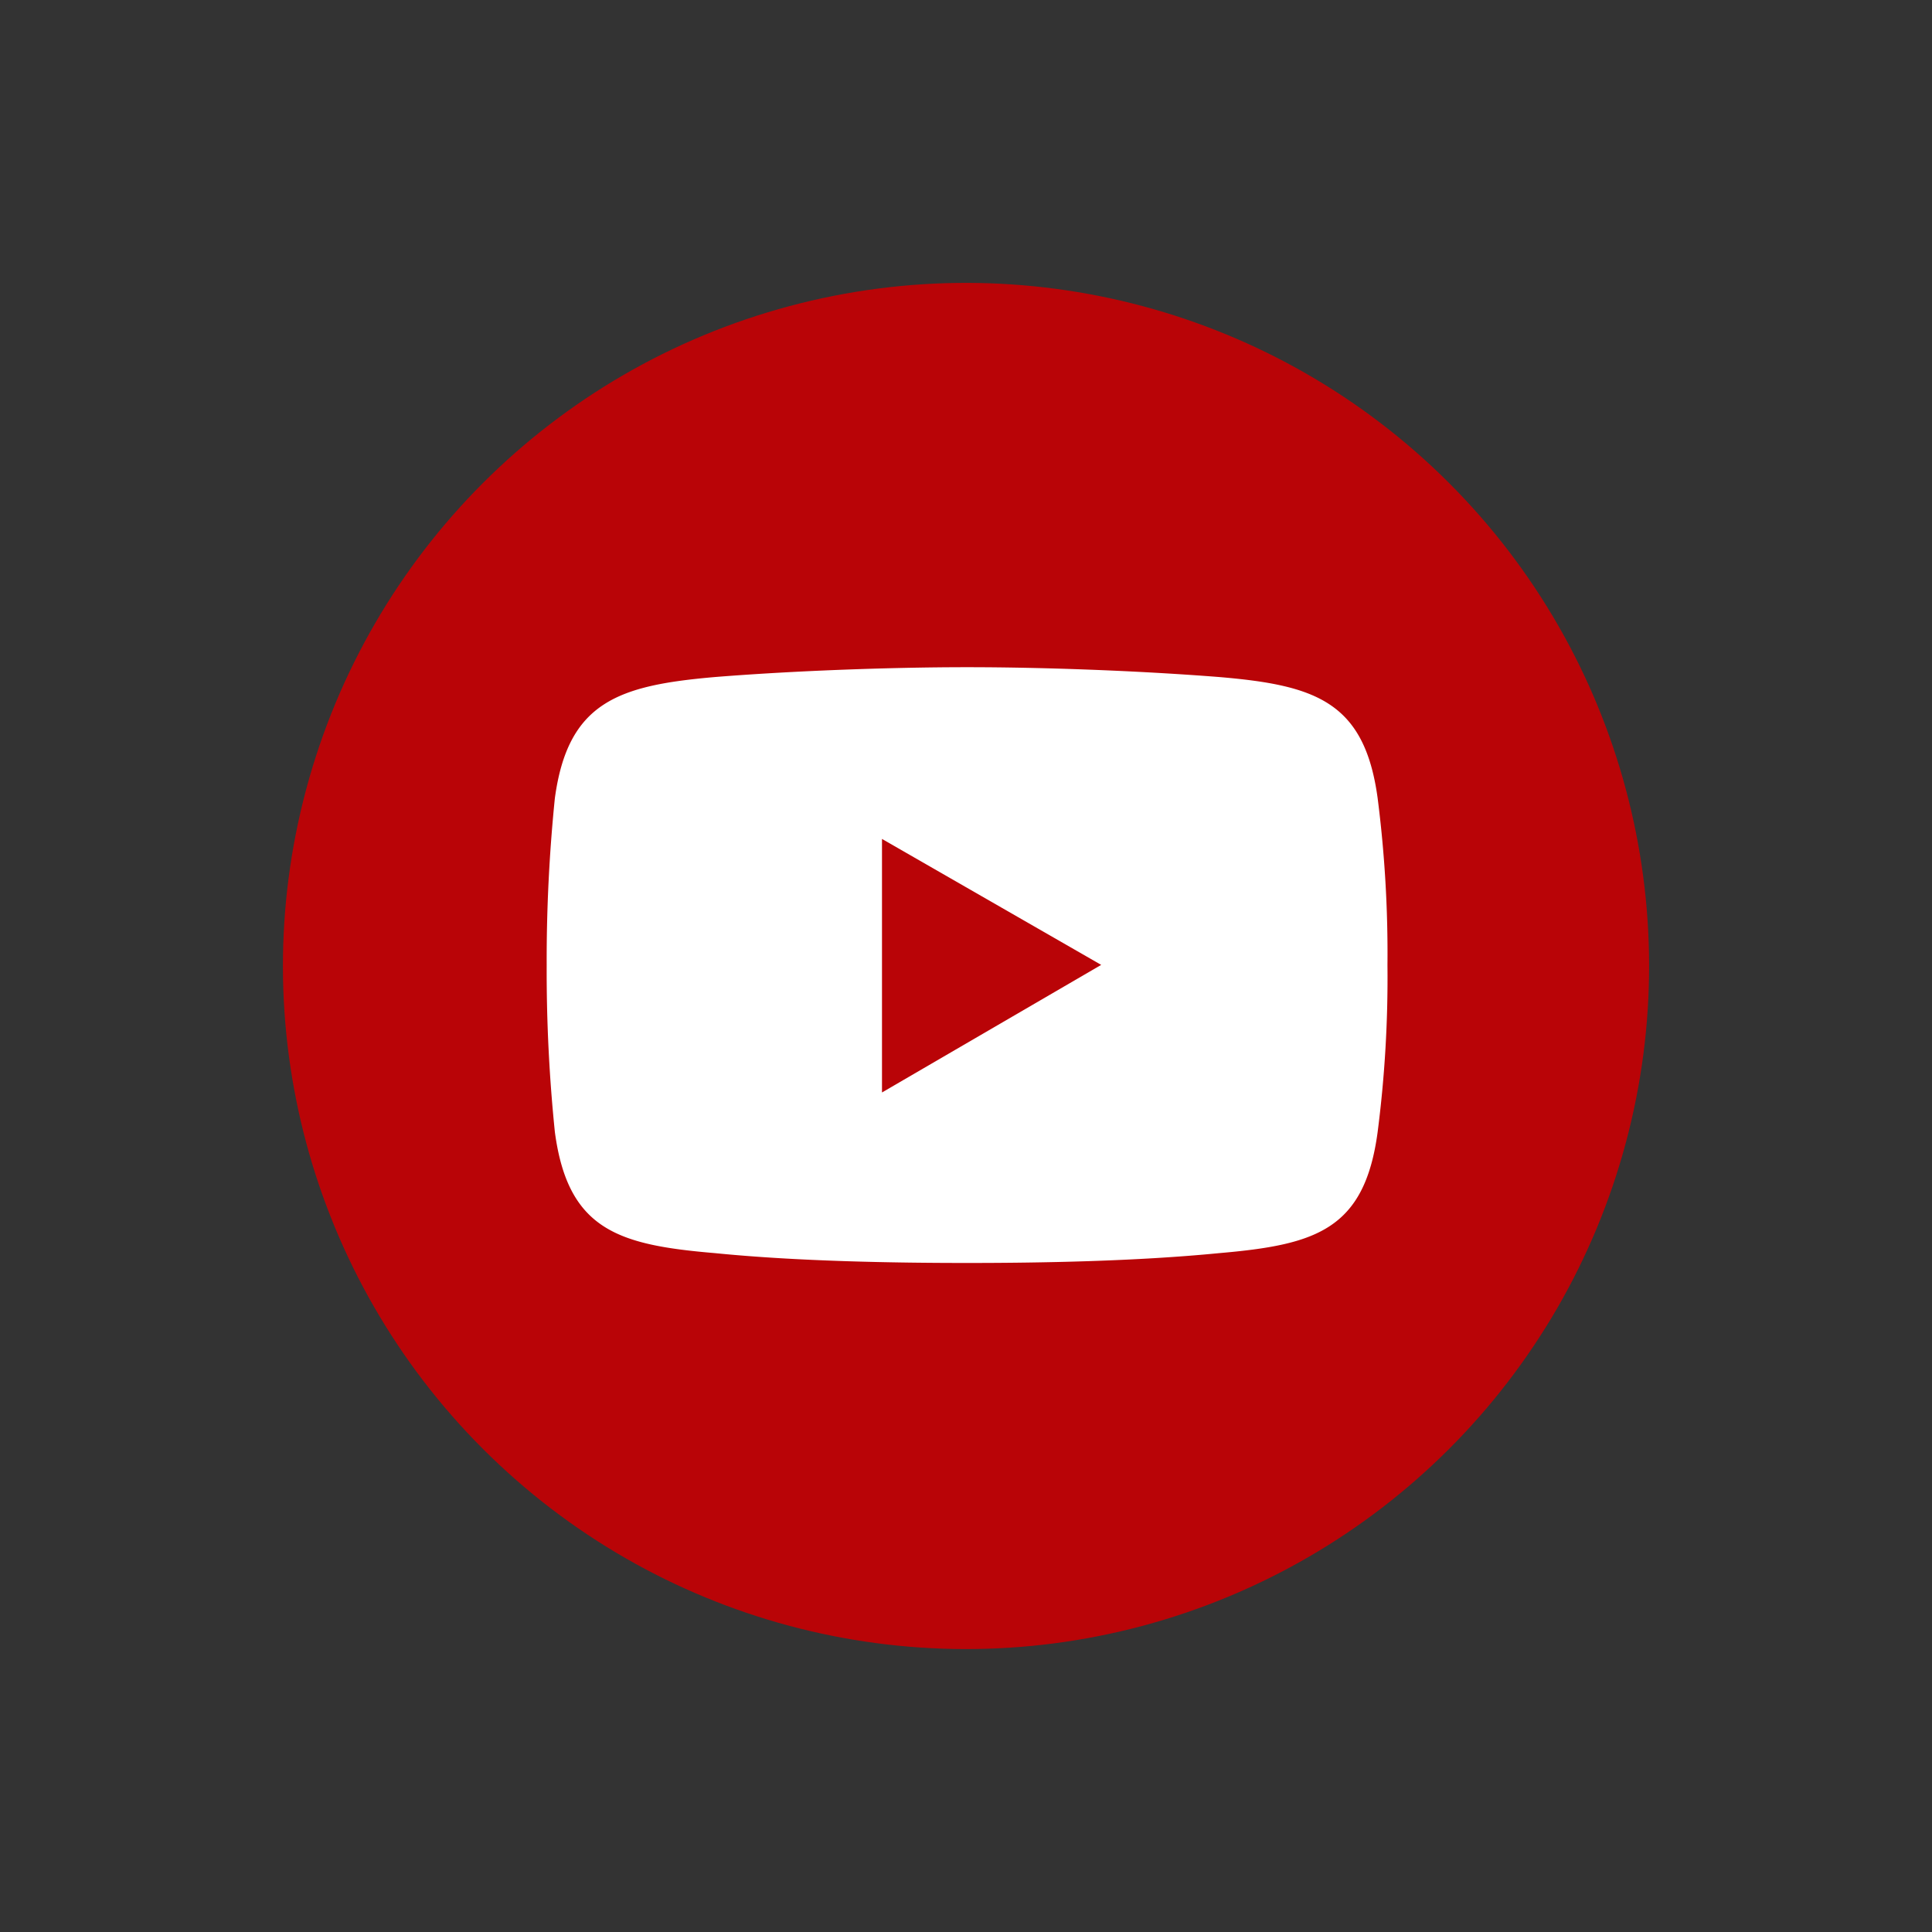
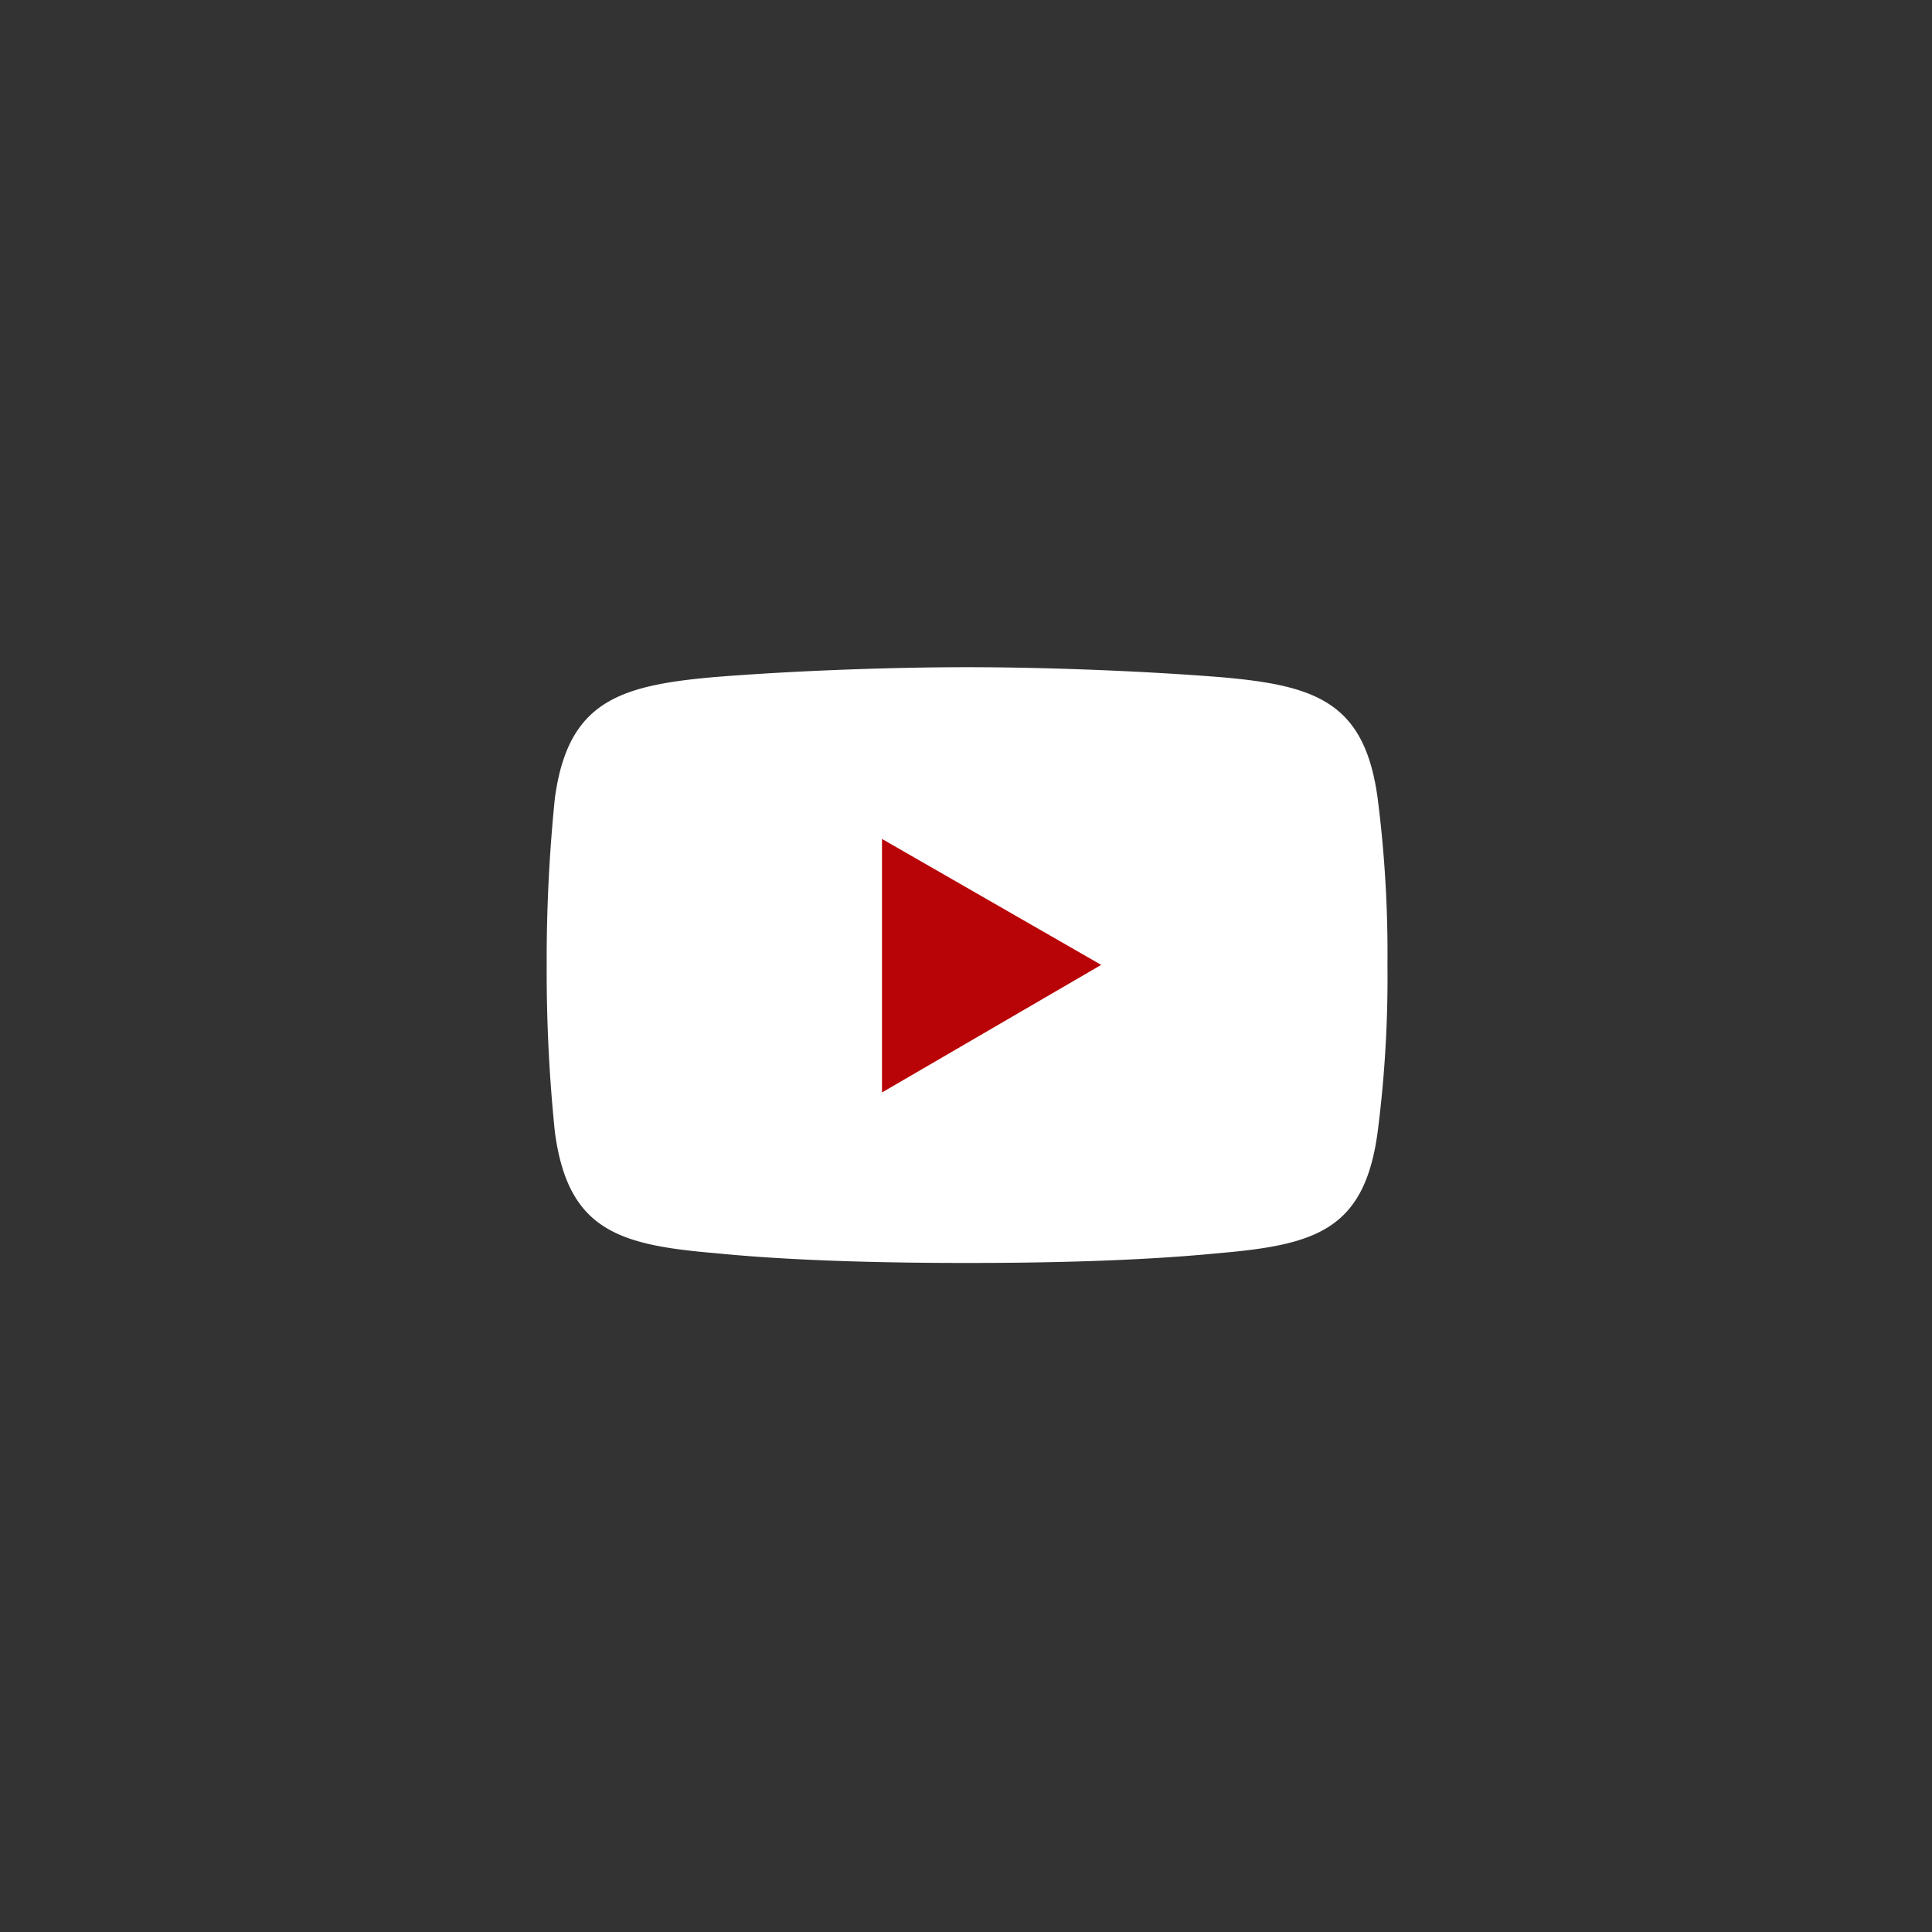
<svg xmlns="http://www.w3.org/2000/svg" width="49.409" height="49.409" viewBox="0 0 49.409 49.409">
  <rect x="0" y="0" width="49.409" height="49.409" fill="#333333" stroke="none" />
  <g id="Group_409" data-name="Group 409" transform="translate(0)">
-     <circle id="Ellipse_22" data-name="Ellipse 22" cx="17.469" cy="17.469" r="17.469" transform="translate(0 24.704) rotate(-45)" fill="#b90407" />
    <g id="Group_408" data-name="Group 408" transform="translate(13.981 17.063)">
      <path id="Path_48" data-name="Path 48" d="M344.225,941.369c2.092-.167,4.56-.251,6.442-.251h0c1.883,0,4.309.084,6.442.251,2.468.209,3.723.628,4.058,3.1a31.239,31.239,0,0,1,.251,4.267h0a30.814,30.814,0,0,1-.251,4.267c-.335,2.51-1.59,2.886-4.058,3.1-2.133.209-4.56.251-6.442.251h0c-1.882,0-4.351-.042-6.442-.251-2.468-.209-3.765-.586-4.1-3.1a40.285,40.285,0,0,1-.209-4.267h0a40.89,40.89,0,0,1,.209-4.267c.335-2.468,1.632-2.886,4.1-3.1Z" transform="translate(-339.916 -941.118)" fill="#fff" fill-rule="evenodd" />
      <path id="Path_49" data-name="Path 49" d="M450.3,997.656l5.606,3.221-5.606,3.263Z" transform="translate(-441.725 -993.264)" fill="#b90407" fill-rule="evenodd" />
    </g>
  </g>
</svg>